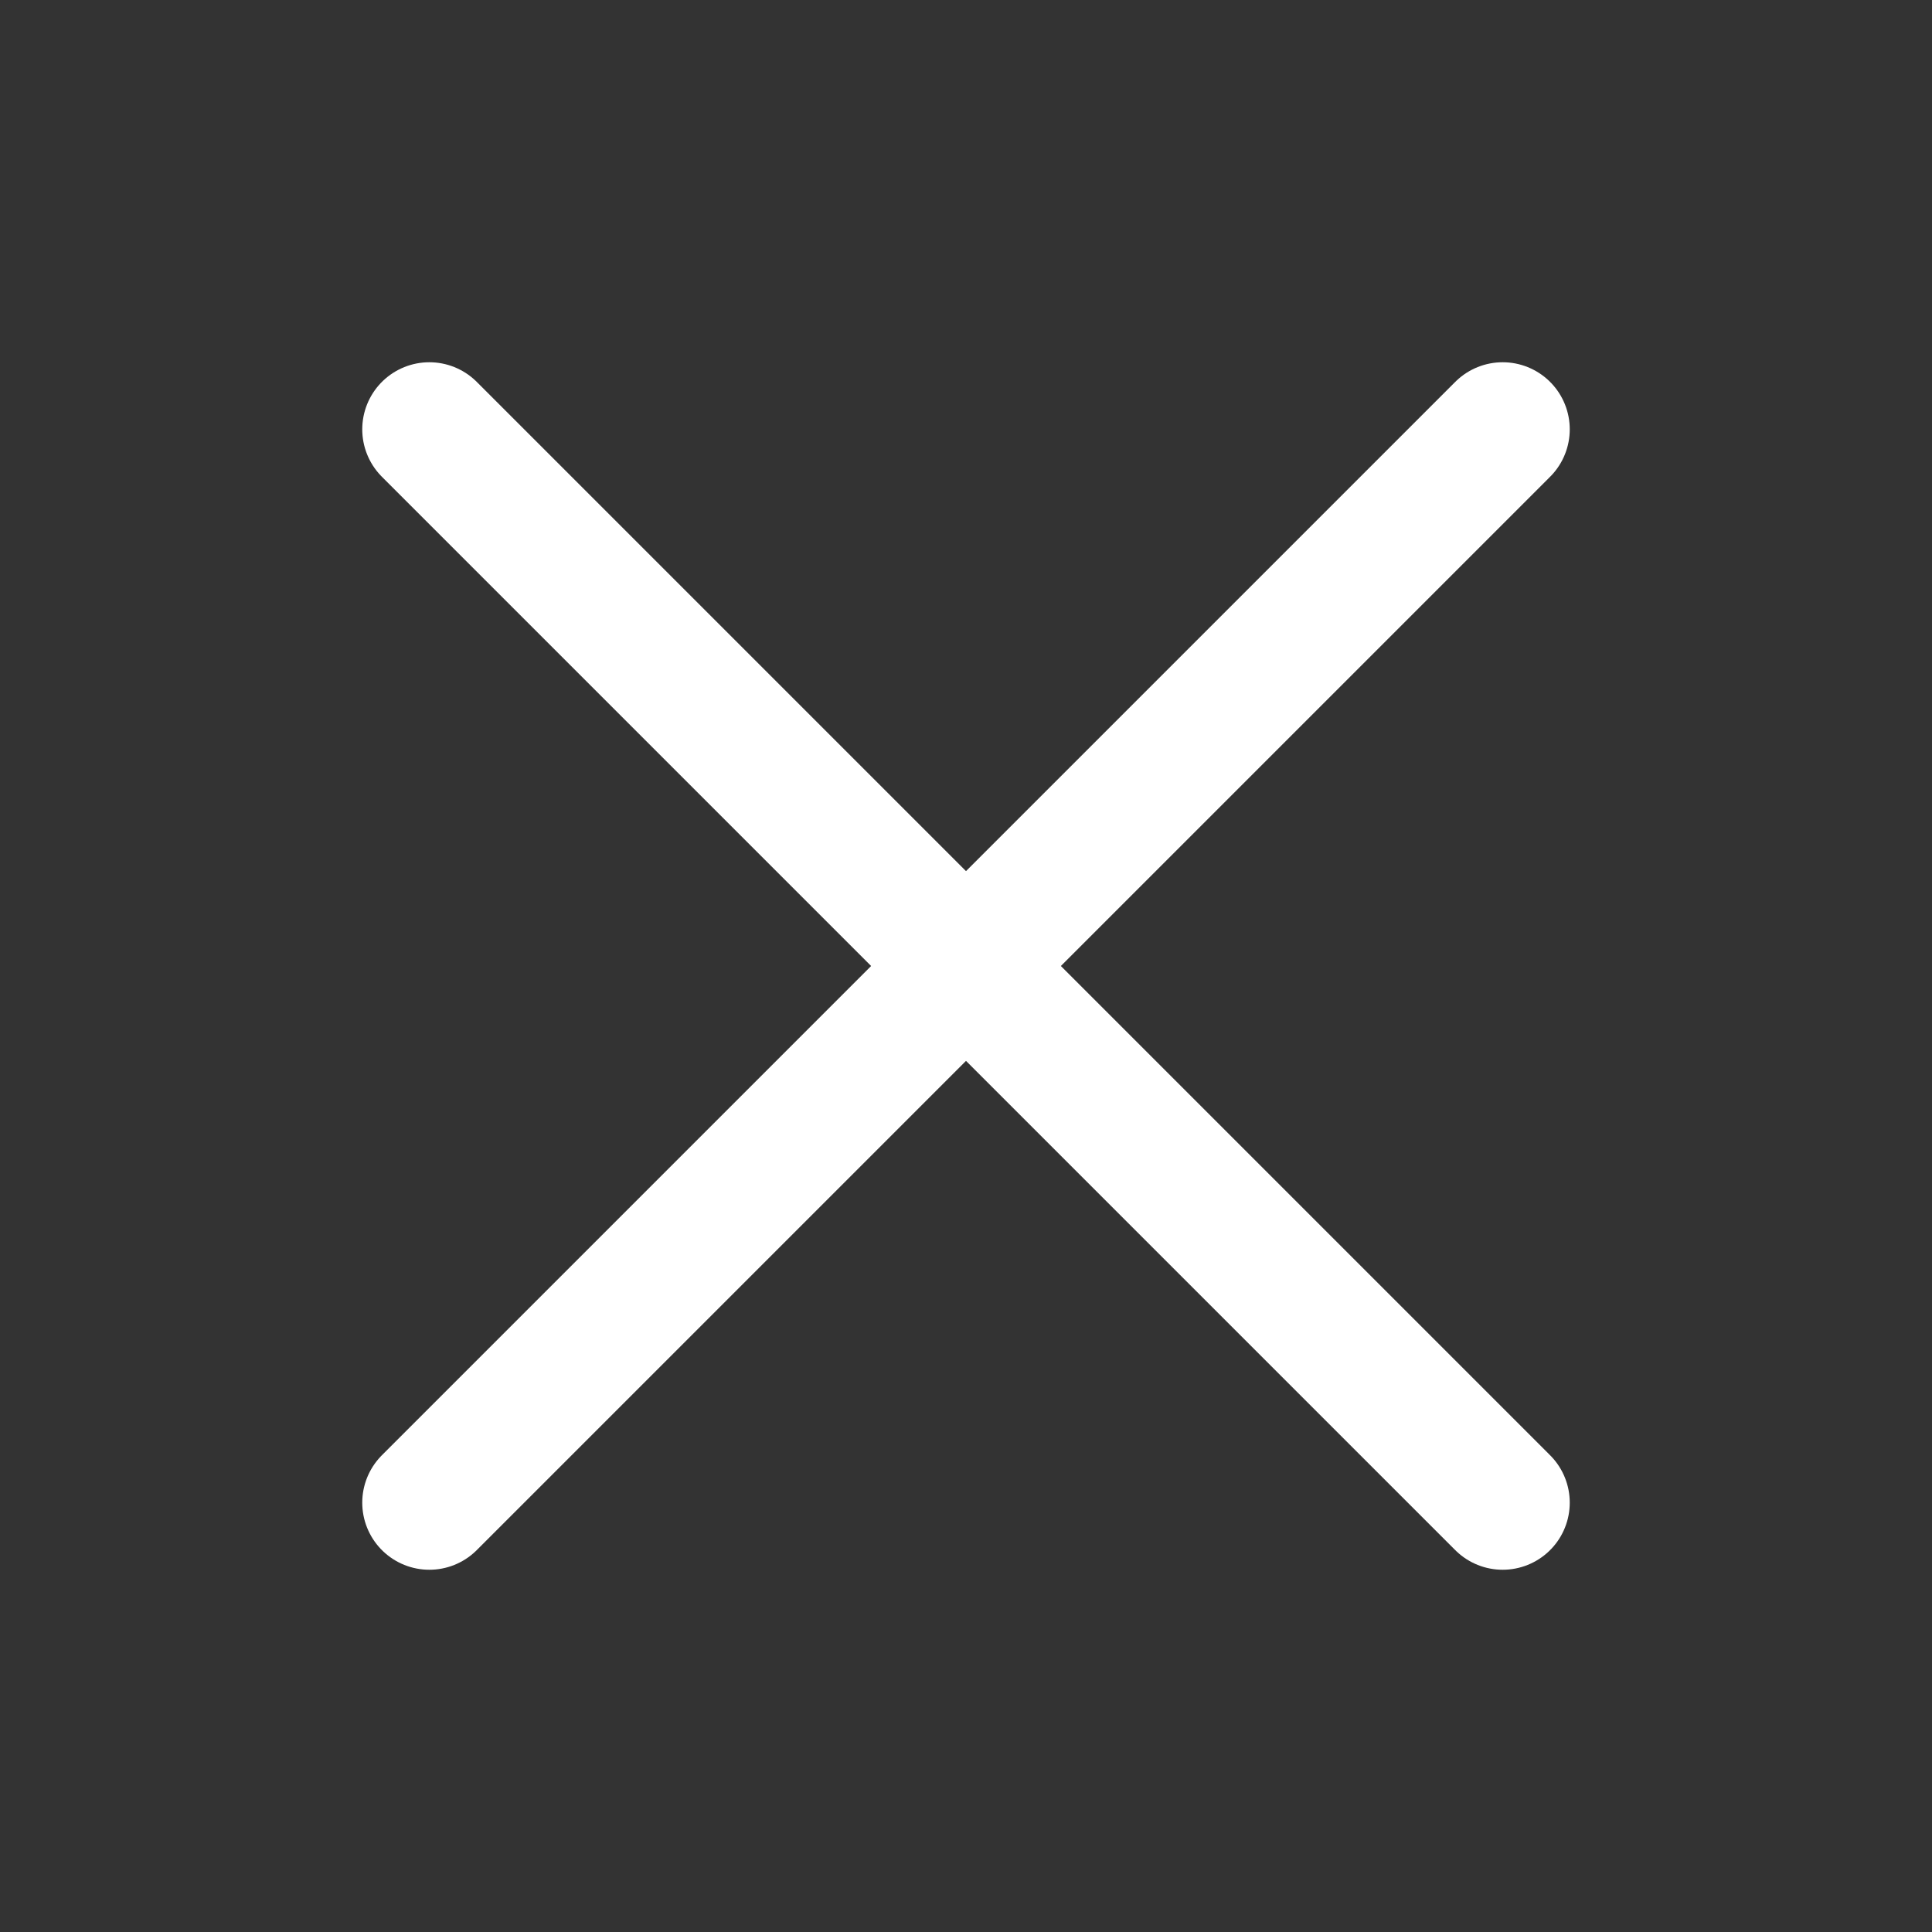
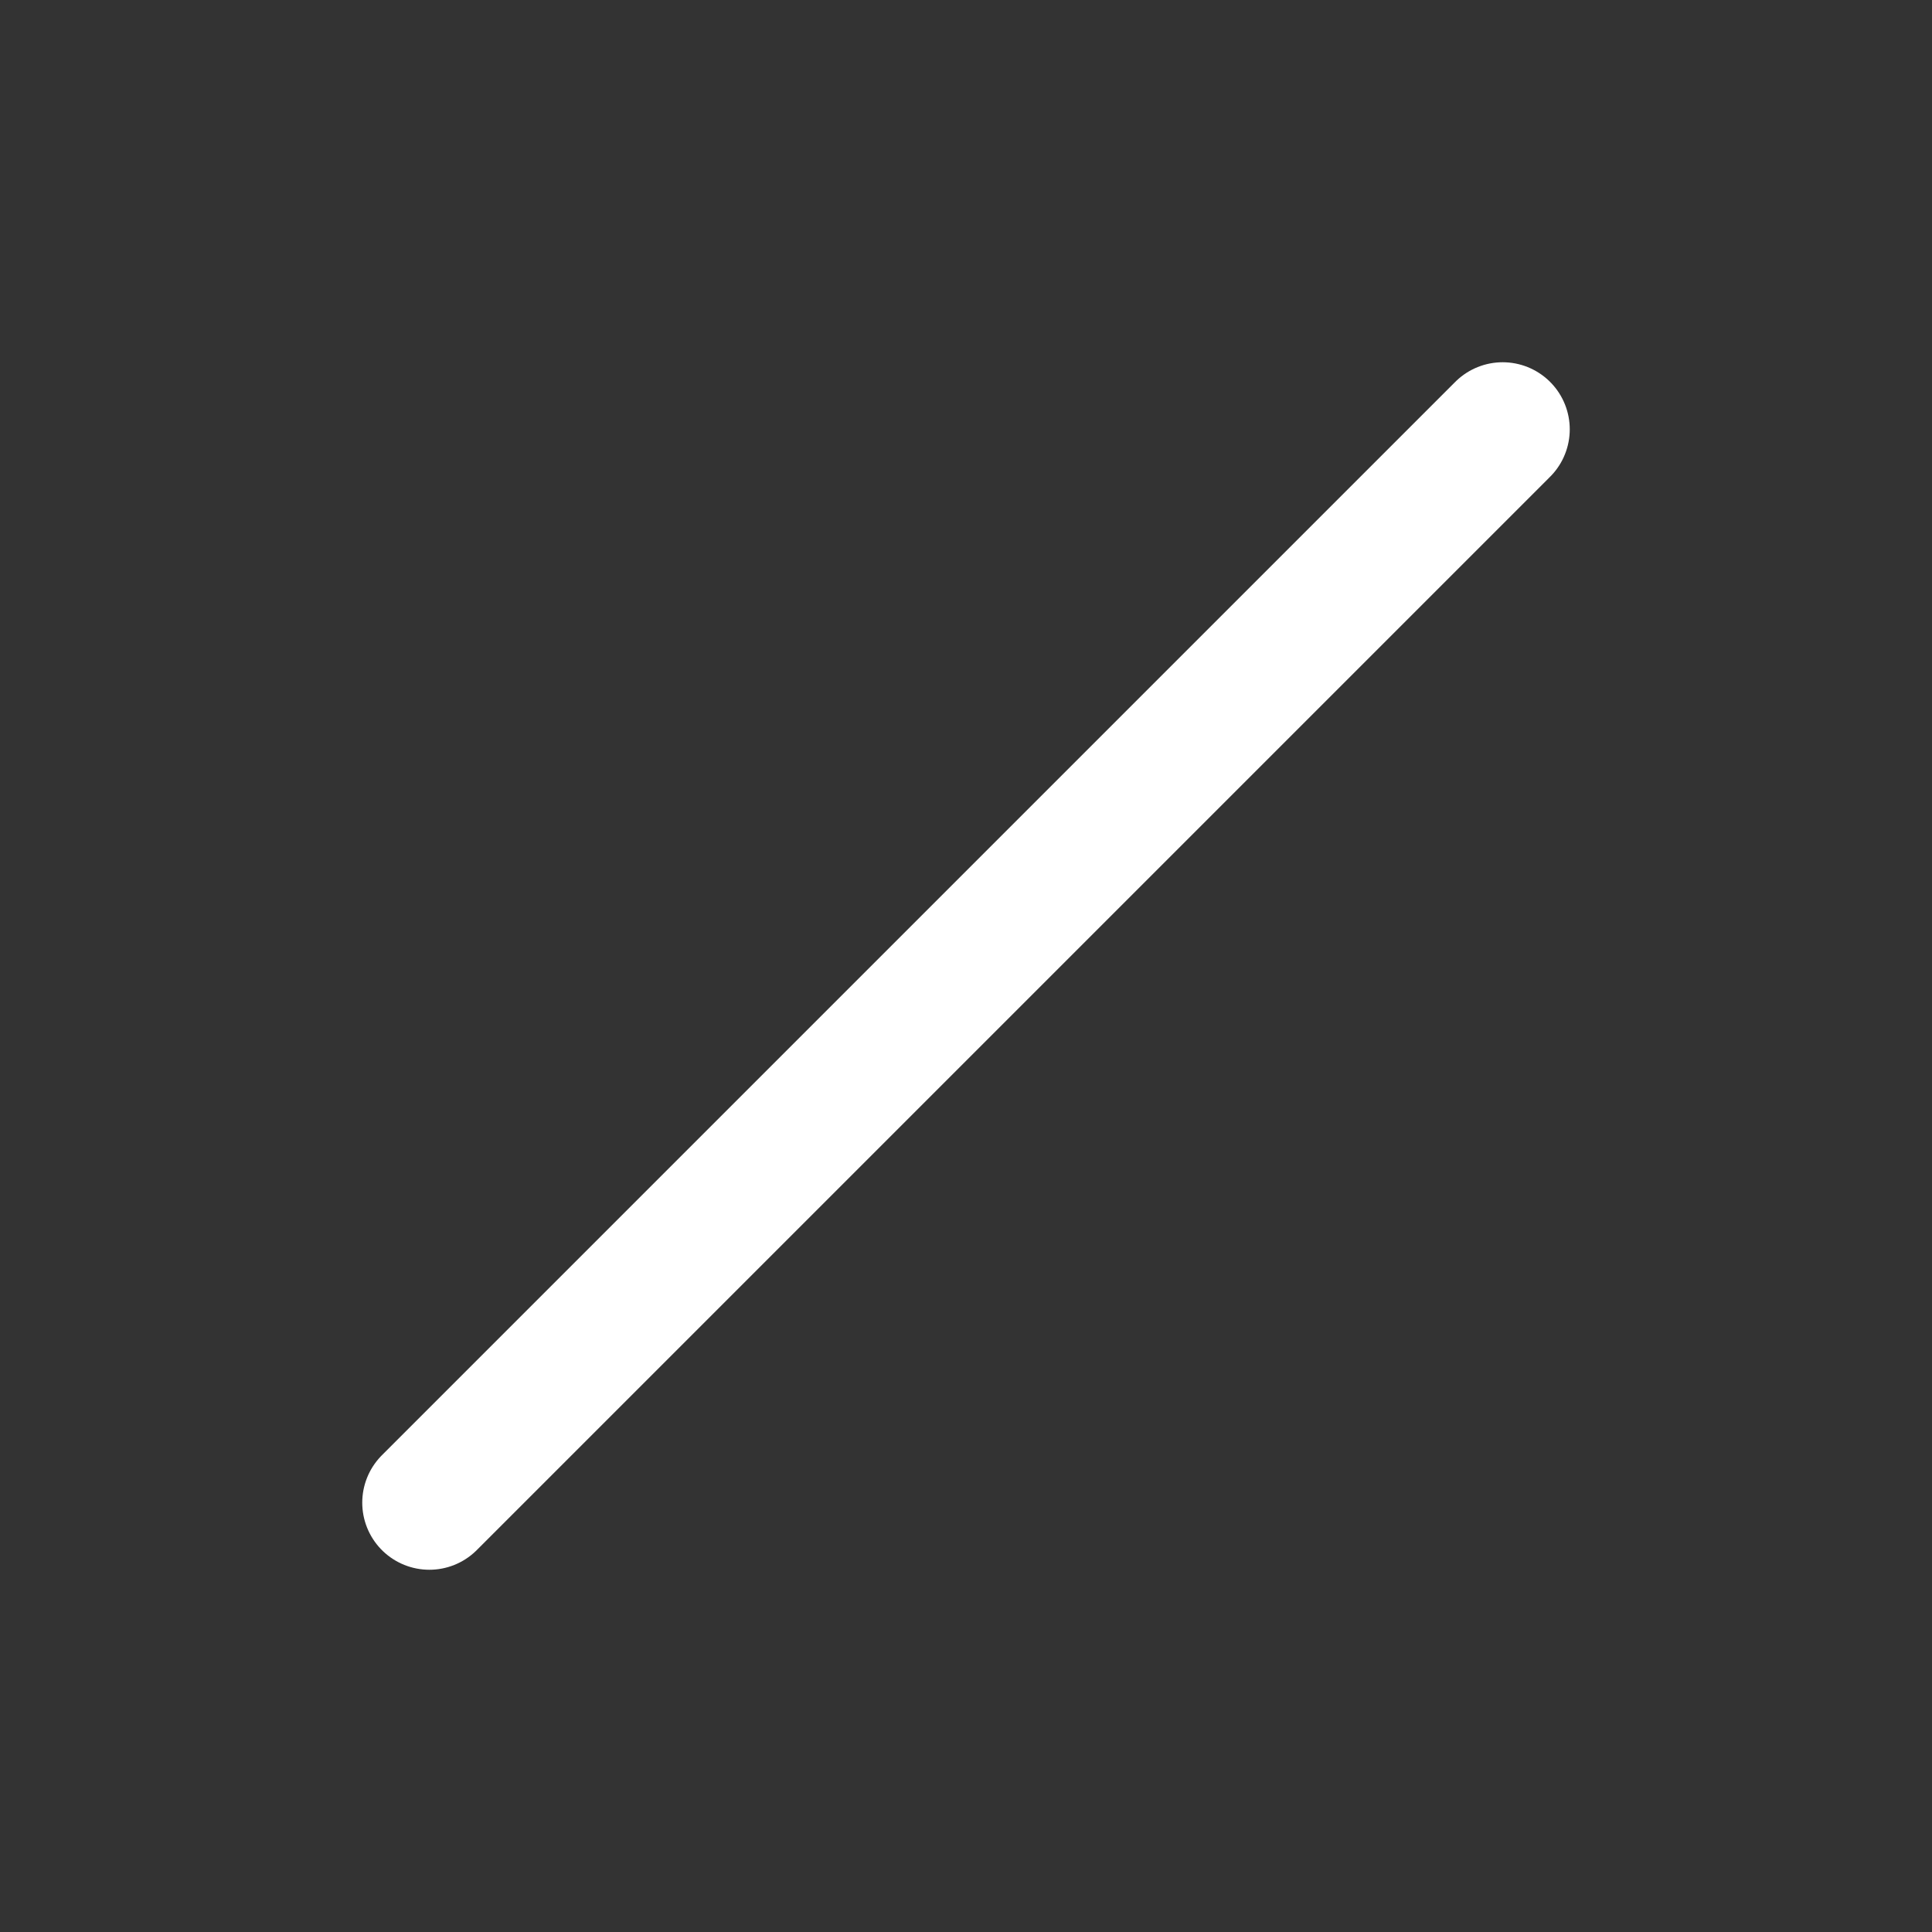
<svg xmlns="http://www.w3.org/2000/svg" width="18" height="18" viewBox="0 0 18 18" fill="none">
  <rect x="0" y="0" width="18" height="18" fill="#333333" stroke="none" />
  <path d="M4 14L14 4" stroke="#fff" stroke-width="1.25" stroke-linecap="round" />
-   <path d="M4 4L14 14" stroke="#fff" stroke-width="1.25" stroke-linecap="round" />
</svg>